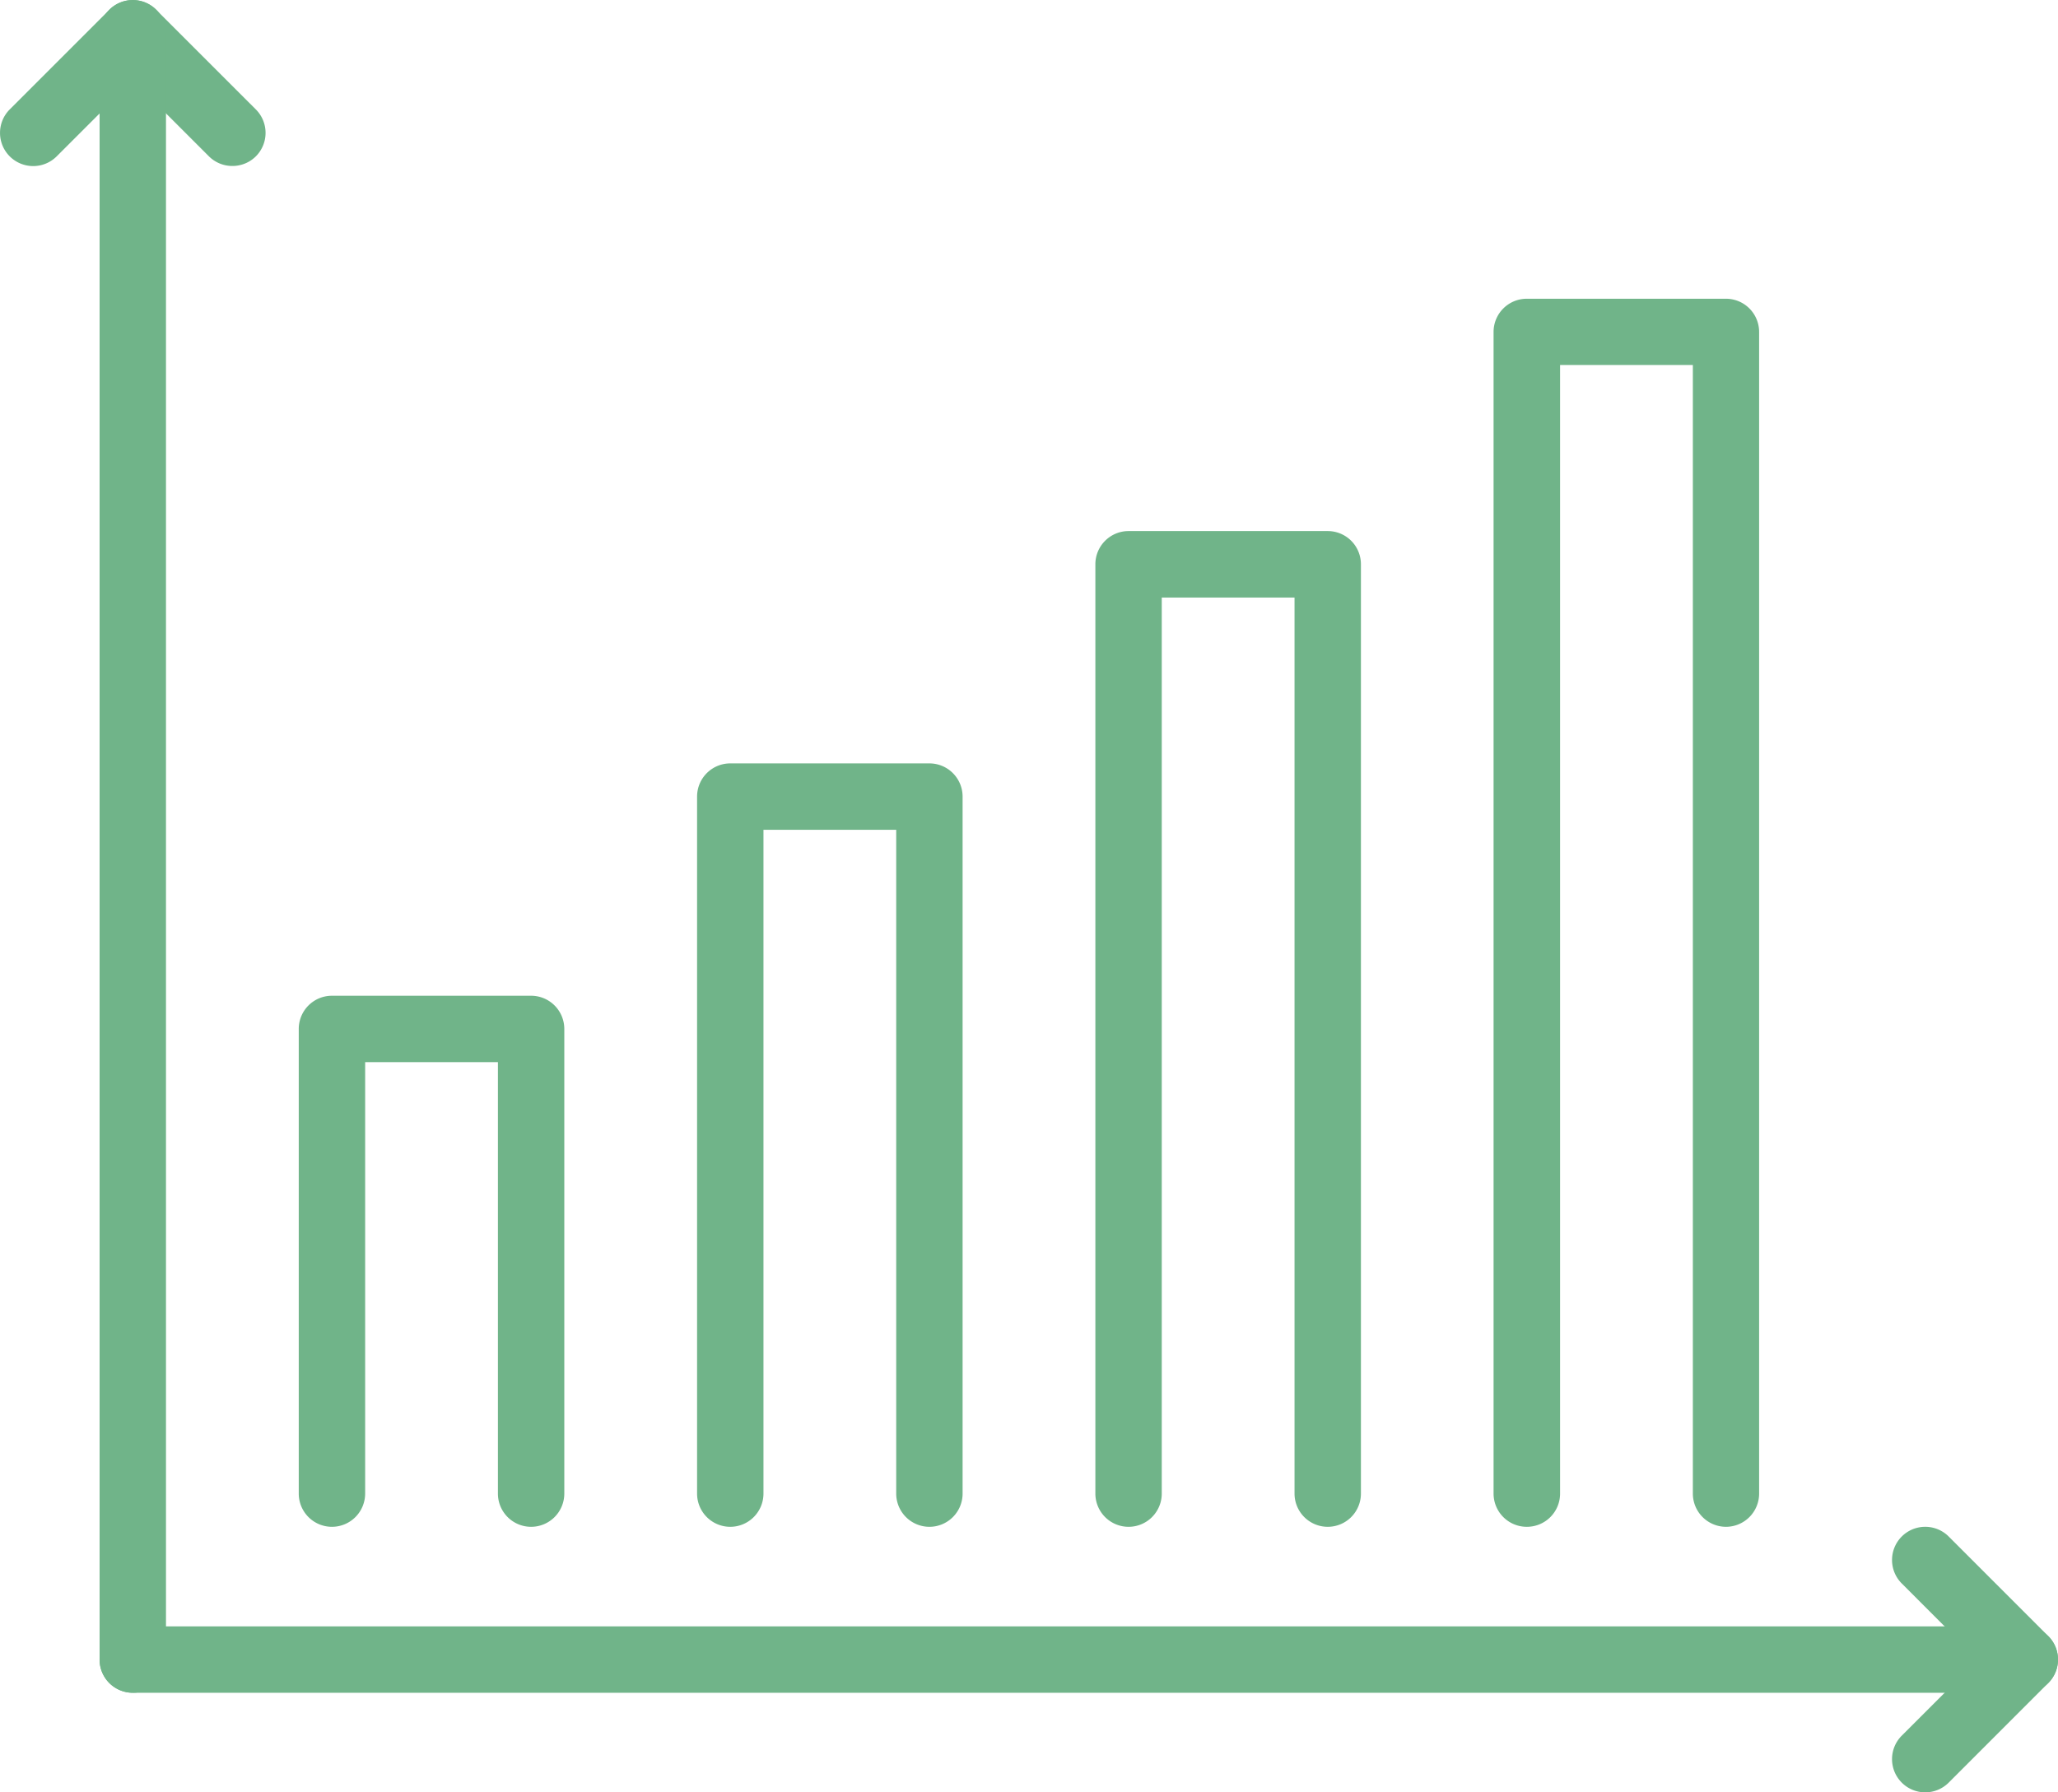
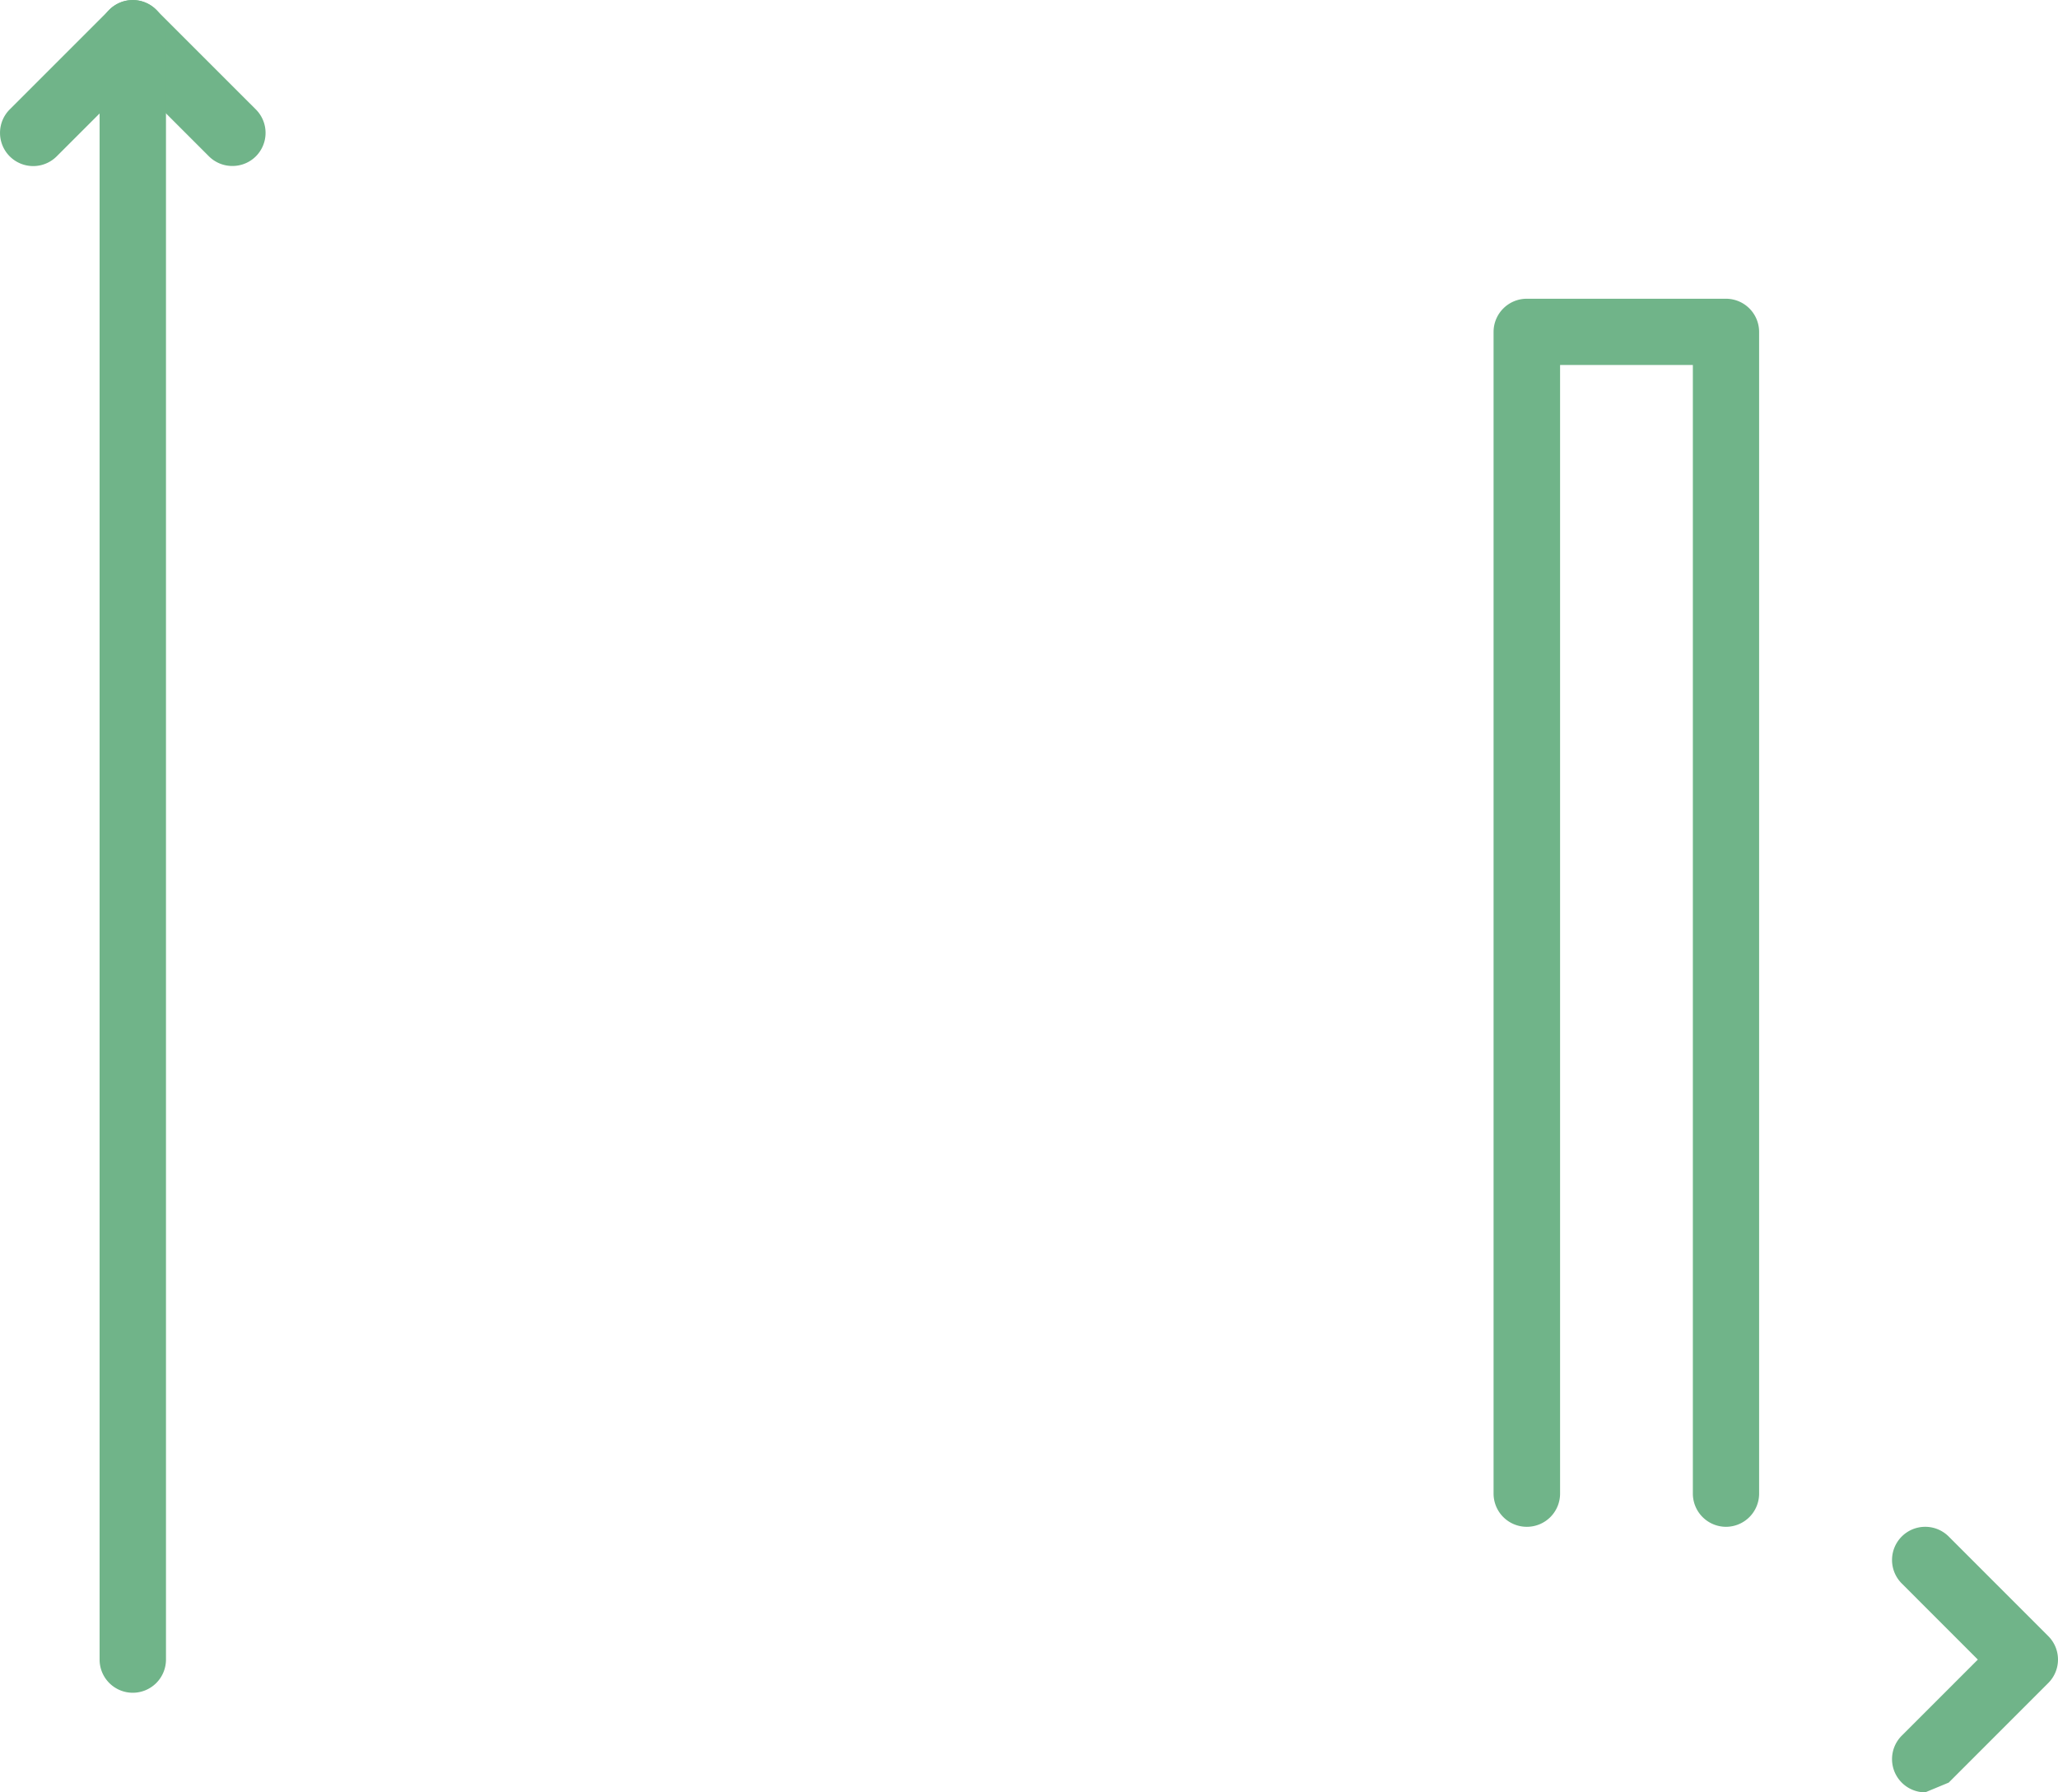
<svg xmlns="http://www.w3.org/2000/svg" width="66.371" height="57.807" viewBox="0 0 66.371 57.807">
  <g id="Group_12" data-name="Group 12" transform="translate(59.839 78.343)">
    <g id="Group_1" data-name="Group 1">
-       <path id="Path_1" data-name="Path 1" d="M-42.711-29.1a1.071,1.071,0,0,1-1.07-1.071V-44.087h-4.282v13.916A1.072,1.072,0,0,1-49.134-29.1a1.071,1.071,0,0,1-1.07-1.071V-45.158a1.07,1.07,0,0,1,1.07-1.07h6.423a1.071,1.071,0,0,1,1.071,1.07v14.987A1.072,1.072,0,0,1-42.711-29.1Z" fill="#70b489" />
-     </g>
+       </g>
    <g id="Group_2" data-name="Group 2">
-       <path id="Path_2" data-name="Path 2" d="M-29.865-29.1a1.072,1.072,0,0,1-1.071-1.071v-21.41h-4.281v21.41A1.072,1.072,0,0,1-36.288-29.1a1.071,1.071,0,0,1-1.07-1.071v-22.48a1.071,1.071,0,0,1,1.07-1.071h6.423a1.071,1.071,0,0,1,1.07,1.071v22.48A1.071,1.071,0,0,1-29.865-29.1Z" fill="#70b489" />
-     </g>
+       </g>
    <g id="Group_3" data-name="Group 3">
-       <path id="Path_3" data-name="Path 3" d="M-17.019-29.1a1.072,1.072,0,0,1-1.071-1.071v-28.9h-4.282v28.9a1.071,1.071,0,0,1-1.07,1.071,1.072,1.072,0,0,1-1.071-1.071V-60.145a1.071,1.071,0,0,1,1.071-1.07h6.423a1.07,1.07,0,0,1,1.07,1.07v29.974A1.071,1.071,0,0,1-17.019-29.1Z" fill="#70b489" />
-     </g>
+       </g>
    <g id="Group_4" data-name="Group 4">
      <path id="Path_4" data-name="Path 4" d="M-4.173-29.1a1.072,1.072,0,0,1-1.071-1.071v-36.4H-9.526v36.4A1.071,1.071,0,0,1-10.6-29.1a1.072,1.072,0,0,1-1.071-1.071V-67.638a1.071,1.071,0,0,1,1.071-1.07h6.423a1.07,1.07,0,0,1,1.07,1.07v37.467A1.071,1.071,0,0,1-4.173-29.1Z" fill="#70b489" />
    </g>
    <g id="Group_9" data-name="Group 9">
      <g id="Group_5" data-name="Group 5">
        <path id="Path_5" data-name="Path 5" d="M-52.345-72.99A1.068,1.068,0,0,1-53.1-73.3l-2.455-2.455L-58.011-73.3a1.071,1.071,0,0,1-1.514,0,1.071,1.071,0,0,1,0-1.514l3.211-3.211a1.071,1.071,0,0,1,1.514,0l3.212,3.211a1.071,1.071,0,0,1,0,1.514A1.069,1.069,0,0,1-52.345-72.99Z" fill="#70b489" />
      </g>
      <g id="Group_6" data-name="Group 6">
        <path id="Path_6" data-name="Path 6" d="M-55.557-23.748a1.07,1.07,0,0,1-1.07-1.07V-77.272a1.07,1.07,0,0,1,1.07-1.071,1.071,1.071,0,0,1,1.071,1.071v52.454A1.071,1.071,0,0,1-55.557-23.748Z" fill="#70b489" />
      </g>
      <g id="Group_7" data-name="Group 7">
-         <path id="Path_7" data-name="Path 7" d="M2.25-20.536a1.068,1.068,0,0,1-.757-.314,1.071,1.071,0,0,1,0-1.514l2.454-2.454L1.493-27.273a1.071,1.071,0,0,1,0-1.514,1.071,1.071,0,0,1,1.514,0l3.211,3.212a1.069,1.069,0,0,1,0,1.513L3.007-20.85A1.069,1.069,0,0,1,2.25-20.536Z" fill="#70b489" />
+         <path id="Path_7" data-name="Path 7" d="M2.25-20.536a1.068,1.068,0,0,1-.757-.314,1.071,1.071,0,0,1,0-1.514l2.454-2.454L1.493-27.273a1.071,1.071,0,0,1,0-1.514,1.071,1.071,0,0,1,1.514,0l3.211,3.212a1.069,1.069,0,0,1,0,1.513L3.007-20.85Z" fill="#70b489" />
      </g>
      <g id="Group_8" data-name="Group 8">
-         <path id="Path_8" data-name="Path 8" d="M5.461-23.748H-55.557a1.07,1.07,0,0,1-1.07-1.07,1.07,1.07,0,0,1,1.07-1.071H5.461a1.071,1.071,0,0,1,1.071,1.071A1.071,1.071,0,0,1,5.461-23.748Z" fill="#70b489" />
-       </g>
+         </g>
    </g>
  </g>
</svg>